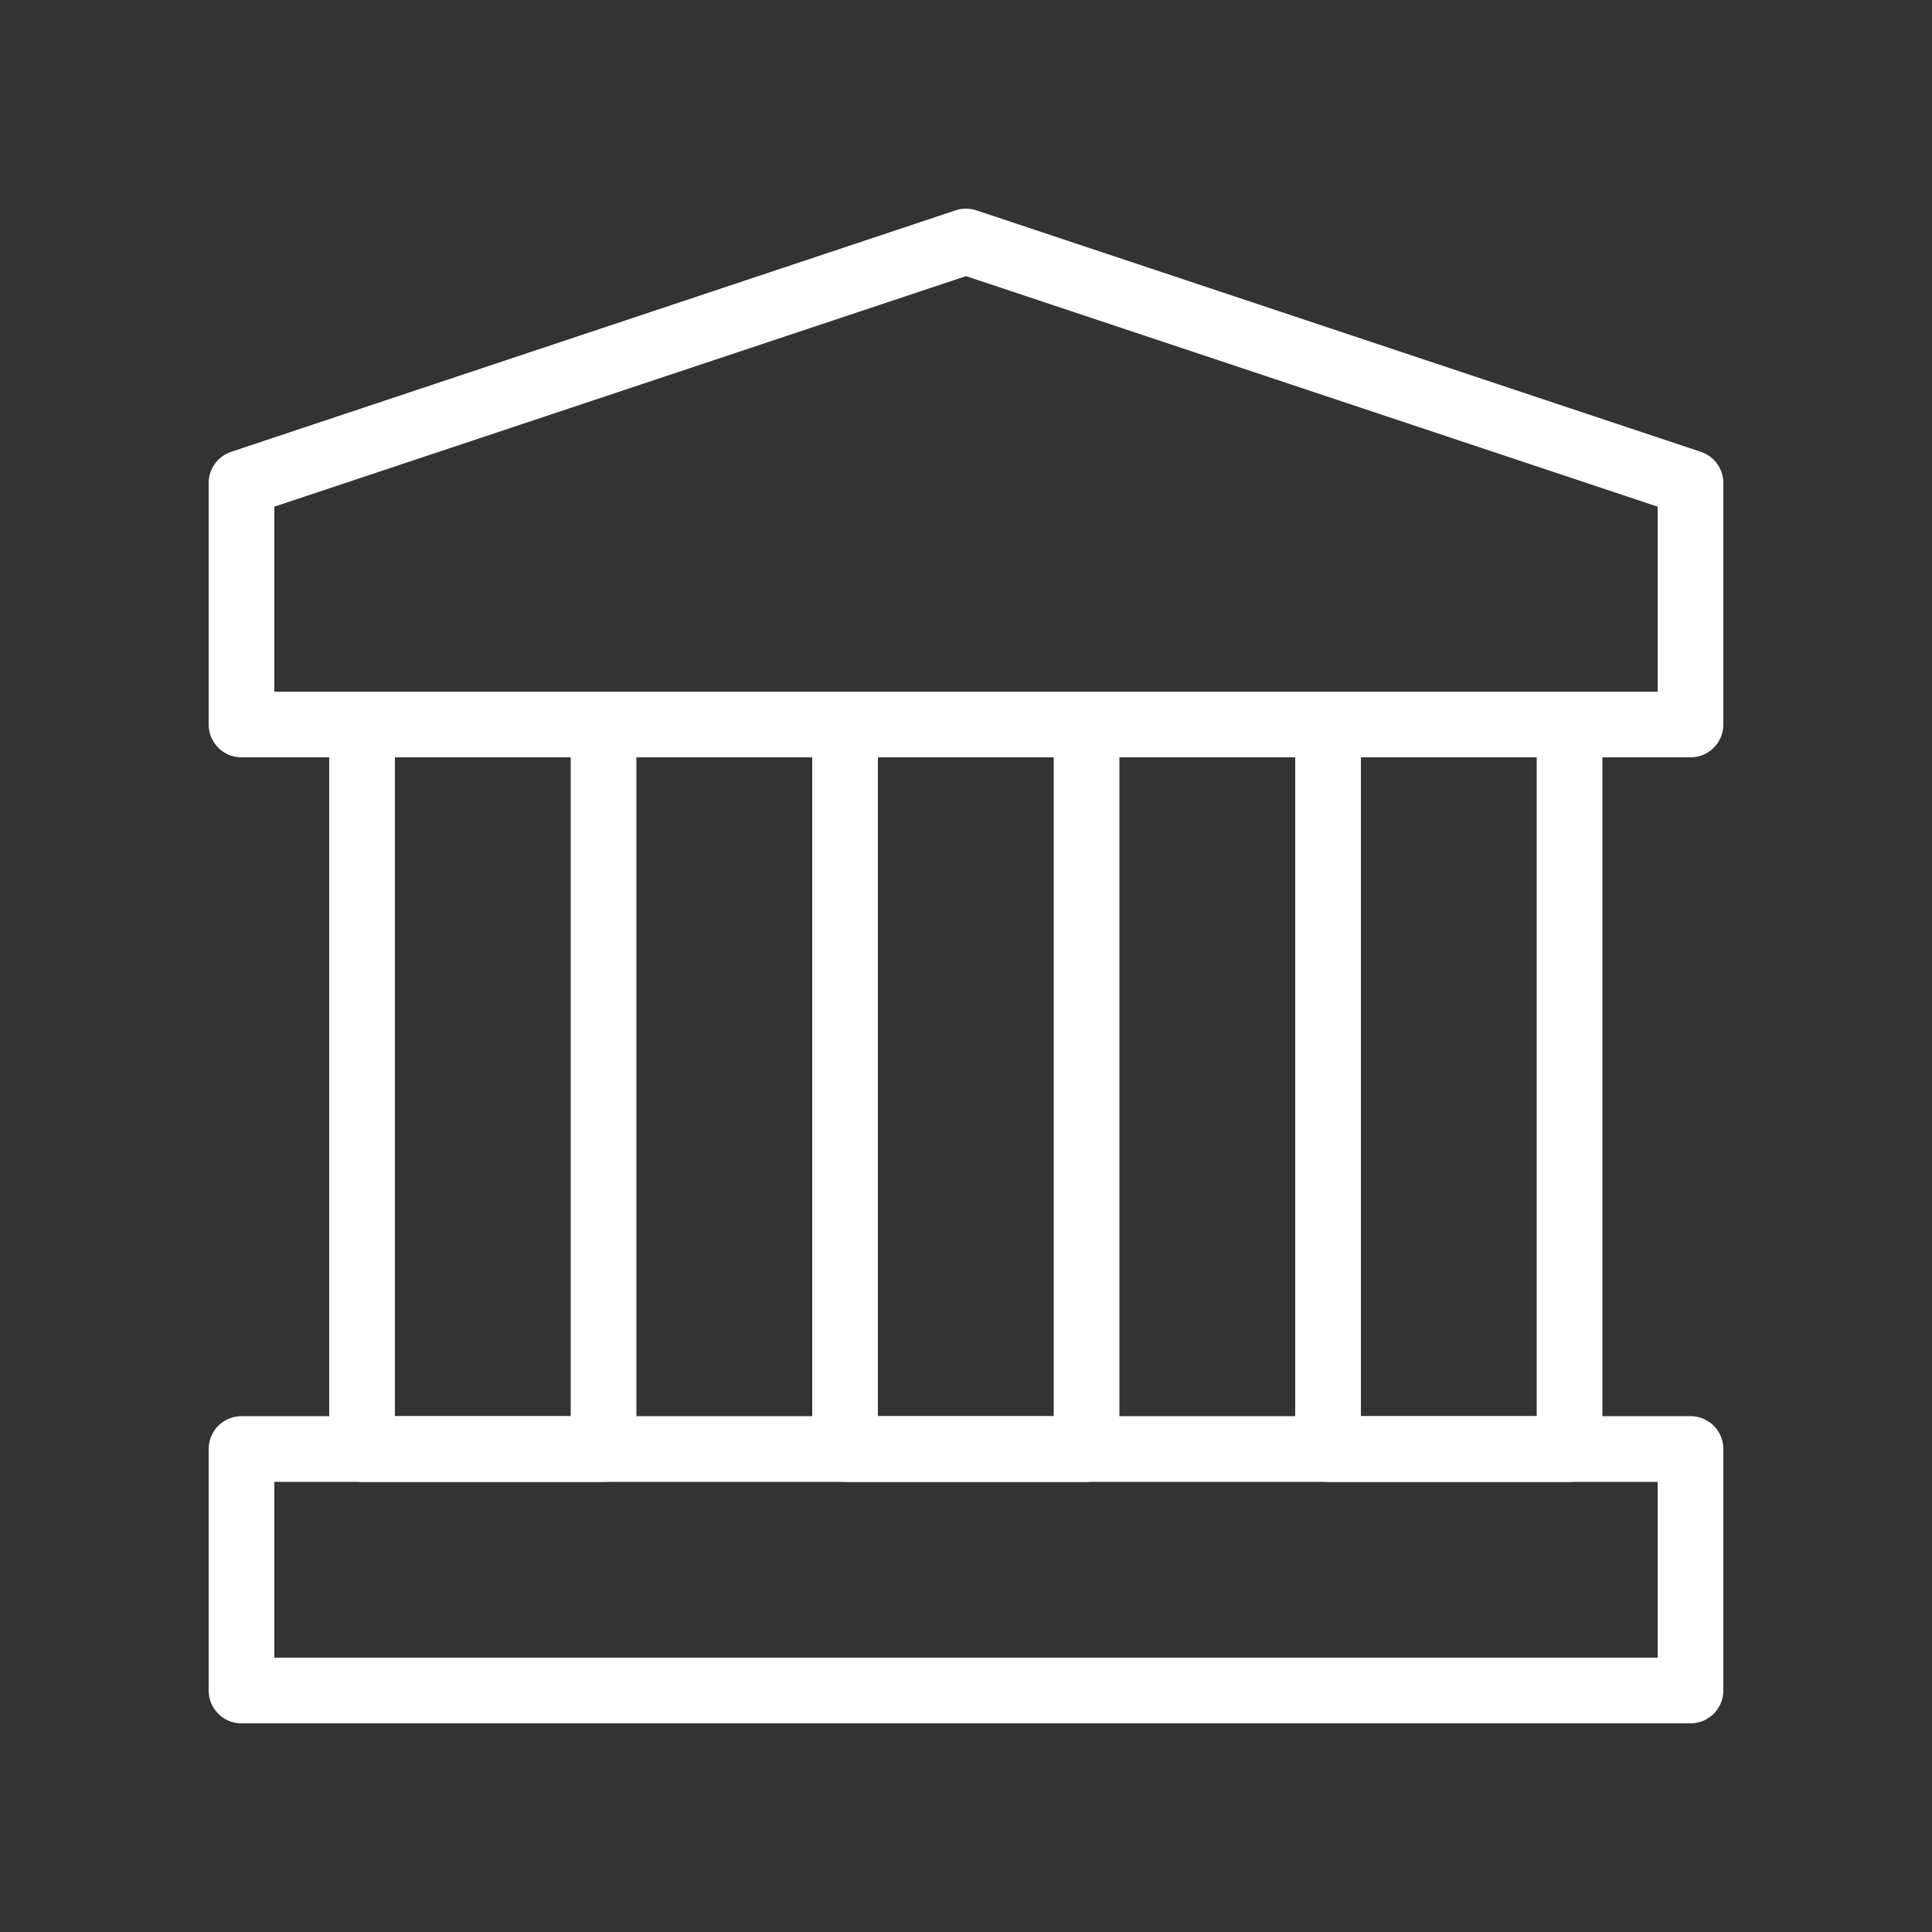
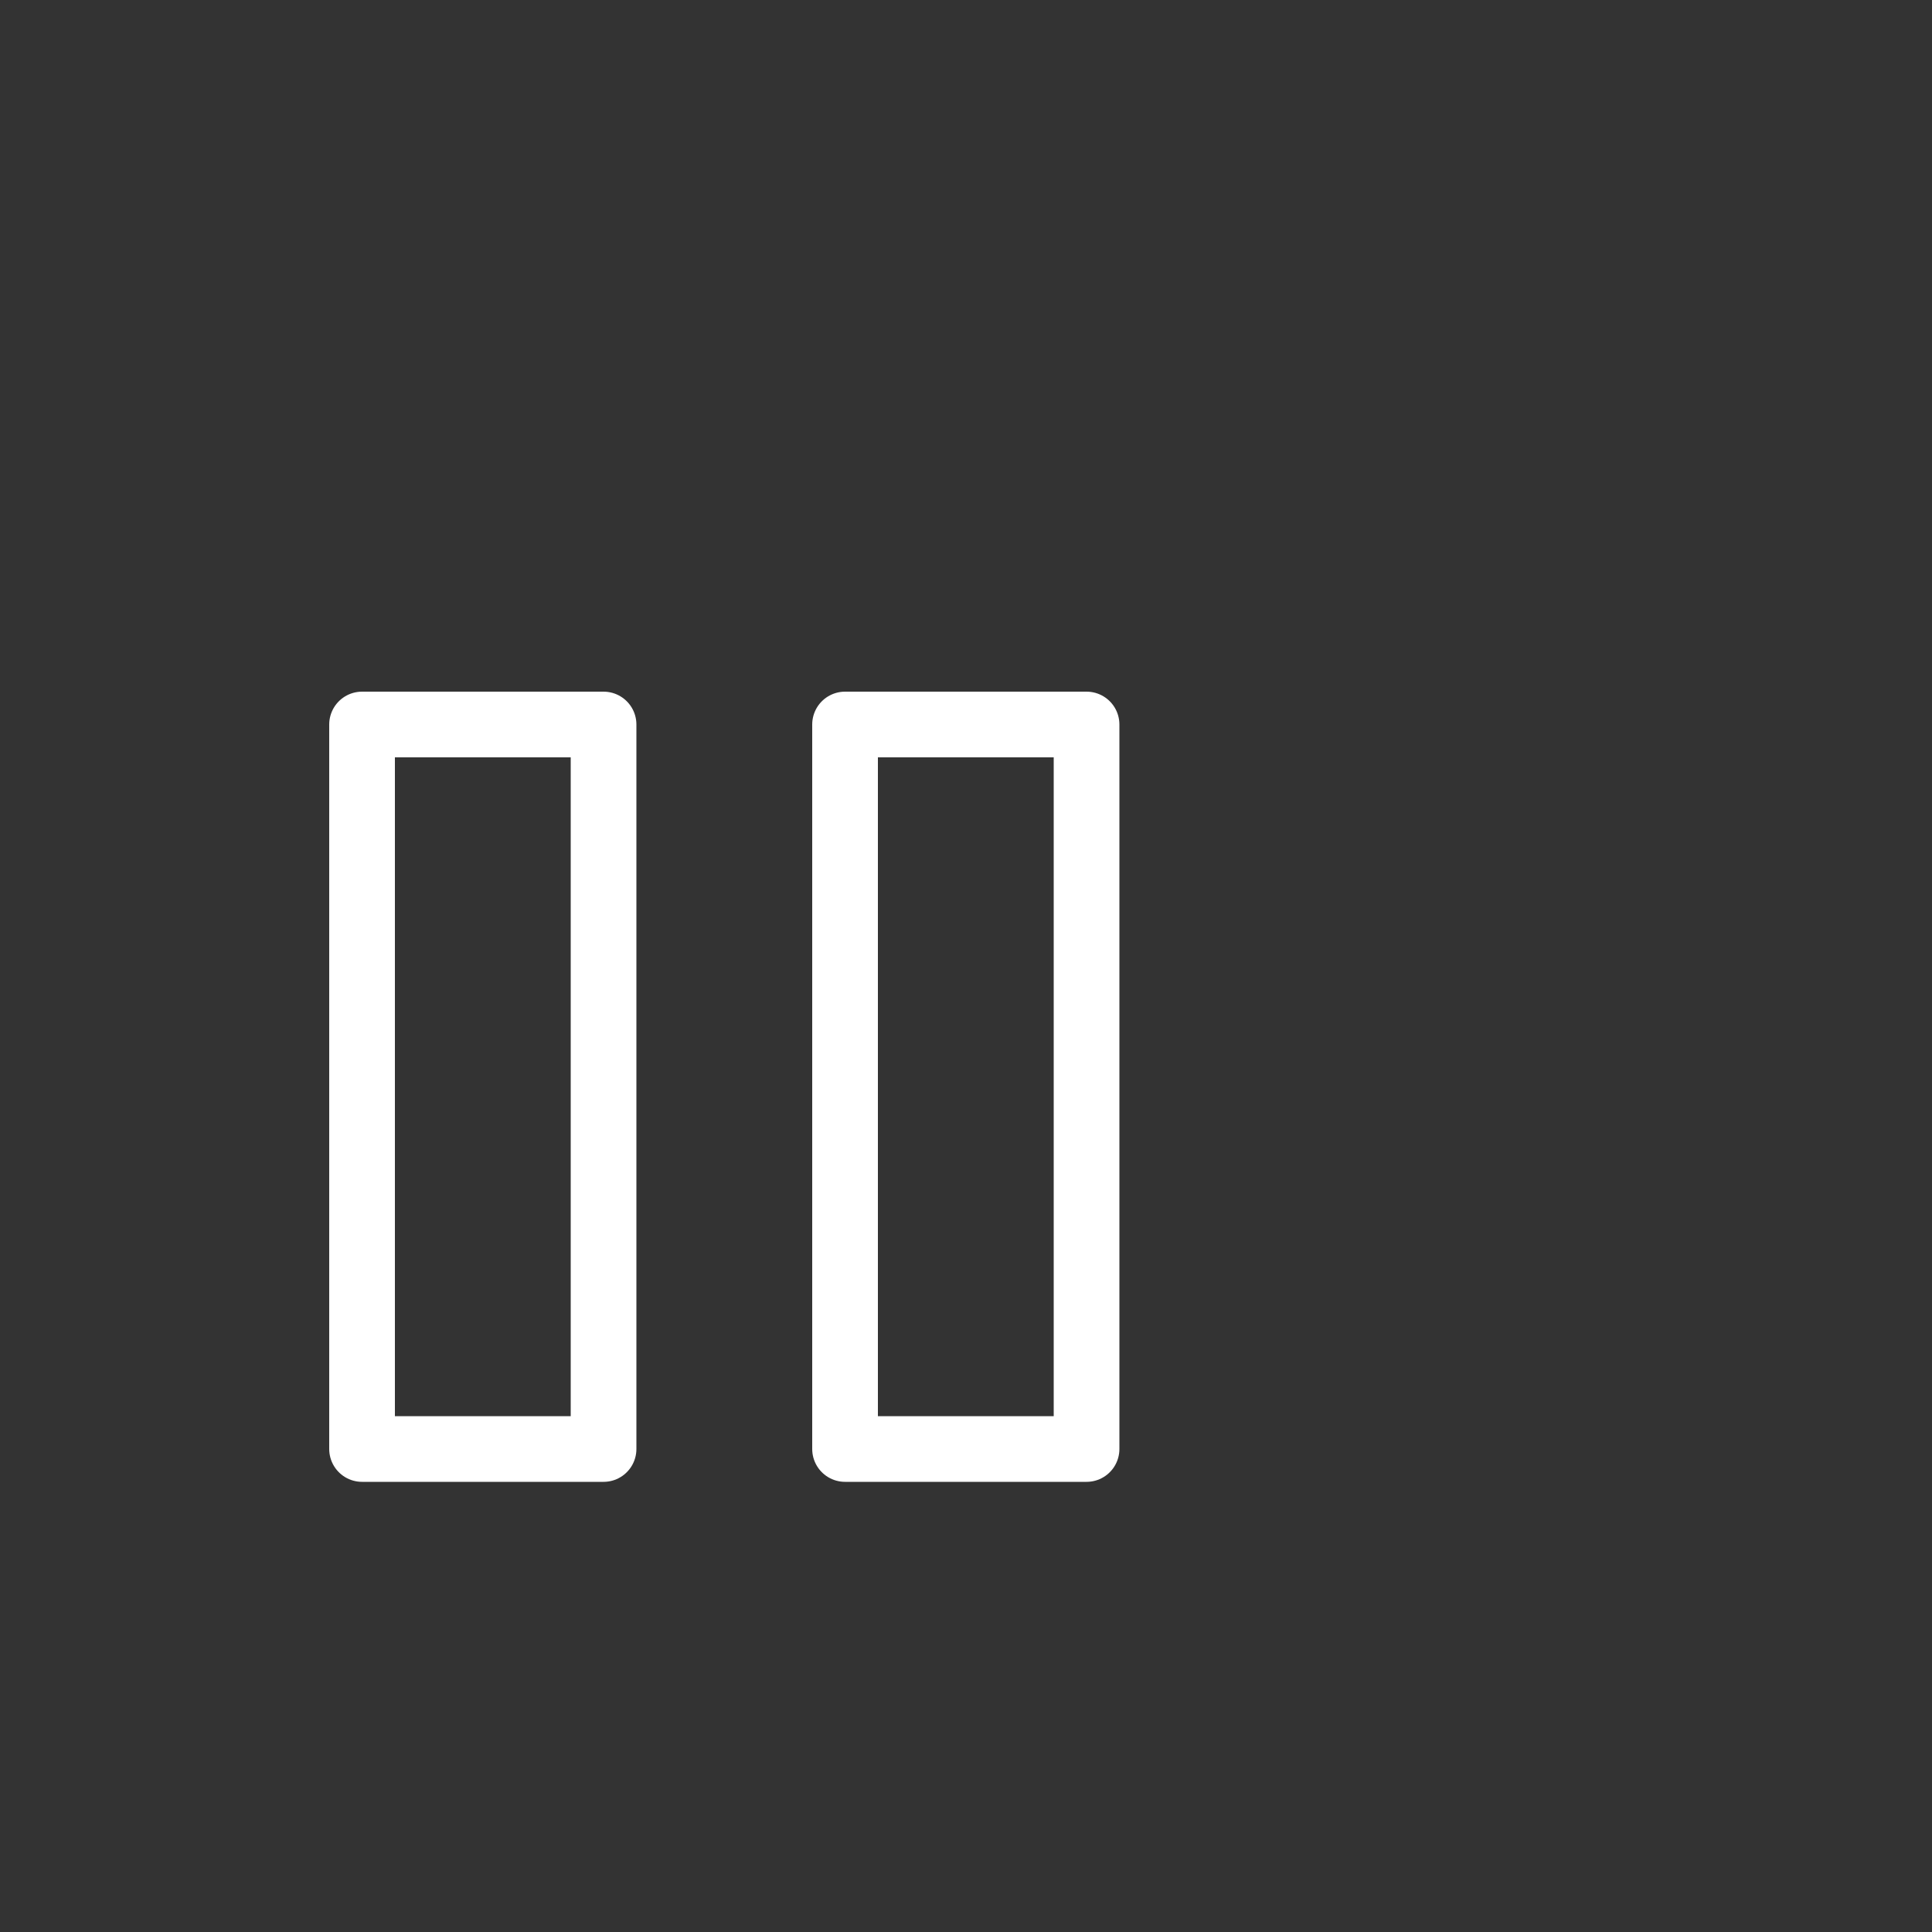
<svg xmlns="http://www.w3.org/2000/svg" id="Icons" viewBox="0 0 50 50">
  <rect x="0" y="0" width="50" height="50" fill="#333333" stroke="none" />
  <defs>
    <style>
      .cls-1 {
        fill: none;
        stroke: #fff;
        stroke-linecap: round;
        stroke-linejoin: round;
        stroke-width: 1.7px;
      }
    </style>
  </defs>
-   <rect class="cls-1" x="6.25" y="37.5" width="37.5" height="6.25" />
  <g>
-     <rect class="cls-1" x="34.37" y="18.75" width="6.25" height="18.75" />
    <rect class="cls-1" x="21.87" y="18.75" width="6.25" height="18.75" />
    <rect class="cls-1" x="9.37" y="18.75" width="6.25" height="18.75" />
  </g>
-   <polygon class="cls-1" points="43.75 18.75 6.25 18.75 6.25 12.5 25 6.25 43.75 12.5 43.75 18.75" />
</svg>